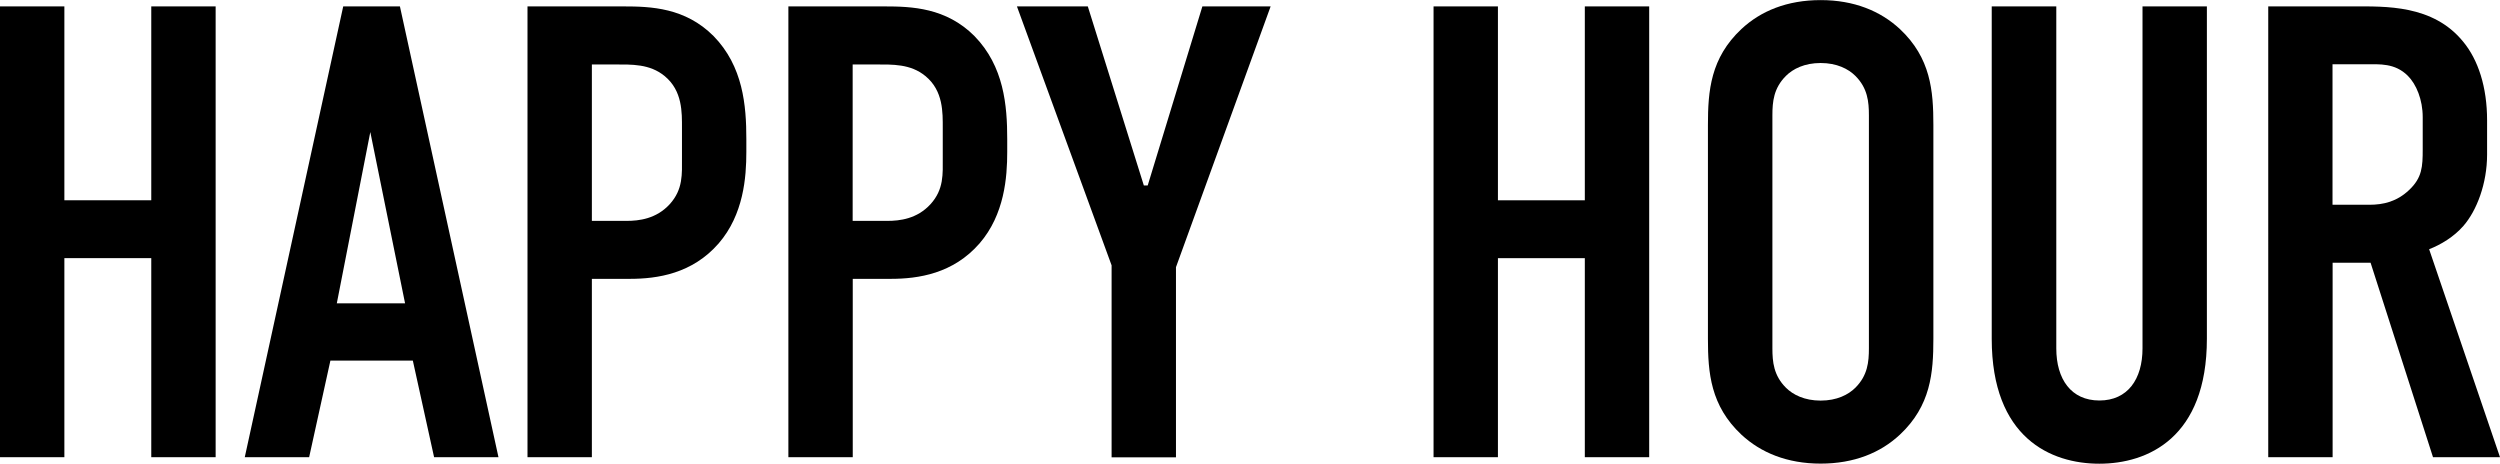
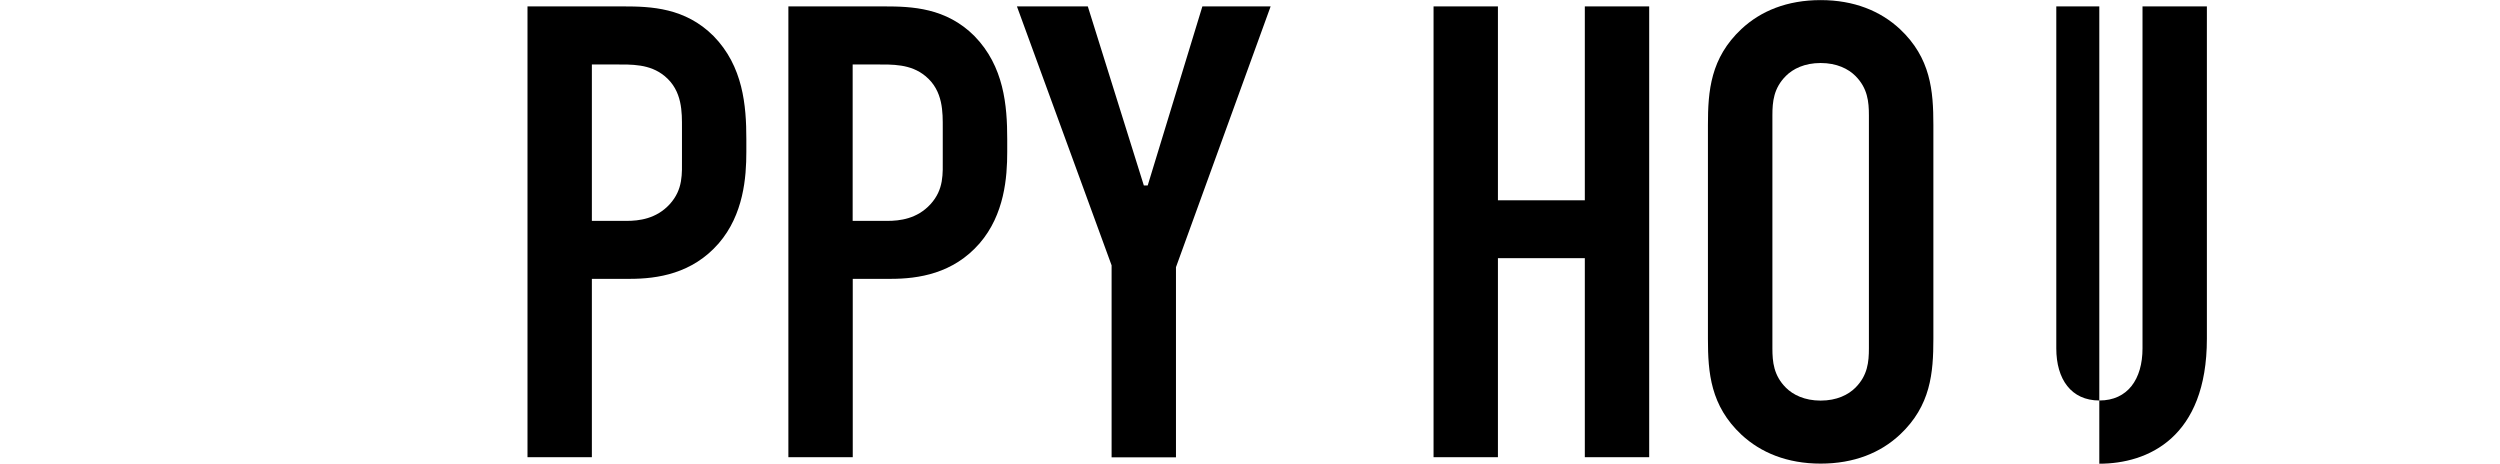
<svg xmlns="http://www.w3.org/2000/svg" id="Layer_2" viewBox="0 0 257.49 47.76">
  <g id="Layer_1-2">
-     <path d="M6.63.66v19.97h8.95V.66h6.63v46.43h-6.63v-20.5H6.63v20.5H0V.66h6.63Z" />
-     <path d="M44.71,47.09l-2.19-9.95h-8.49l-2.19,9.95h-6.63L35.35.66h5.84l10.15,46.43h-6.63ZM38.14,13.6l-3.45,17.64h7.03l-3.58-17.64Z" />
    <path d="M54.32.66h9.88c2.85,0,6.37.13,9.29,3.05,3.05,3.12,3.38,7.16,3.38,10.61v1.33c0,2.59-.27,6.43-2.85,9.42-2.72,3.12-6.3,3.65-9.15,3.65h-3.91v18.37h-6.63V.66ZM60.96,22.75h3.58c1.26,0,3.05-.2,4.44-1.72,1.39-1.53,1.26-3.12,1.26-4.78v-3.05c0-1.59.07-3.85-1.79-5.37-1.53-1.26-3.38-1.19-5.17-1.19h-2.32v16.12Z" />
    <path d="M81.19.66h9.88c2.85,0,6.37.13,9.29,3.05,3.05,3.12,3.38,7.16,3.38,10.61v1.33c0,2.59-.27,6.43-2.85,9.42-2.72,3.12-6.3,3.65-9.15,3.65h-3.91v18.37h-6.63V.66ZM87.82,22.75h3.58c1.26,0,3.05-.2,4.44-1.72,1.39-1.53,1.26-3.12,1.26-4.78v-3.05c0-1.59.07-3.85-1.79-5.37-1.53-1.26-3.38-1.19-5.17-1.19h-2.32v16.12Z" />
    <path d="M121.12,27.53v19.57h-6.63v-19.77L104.74.66h7.3l5.77,18.44h.4L123.84.66h7.03l-9.75,26.86Z" />
    <path d="M154.28.66v19.97h8.95V.66h6.63v46.43h-6.63v-20.5h-8.95v20.5h-6.63V.66h6.63Z" />
    <path d="M175.91,12.87c0-3.52.27-6.9,3.45-9.88,1.99-1.86,4.71-2.98,8.16-2.98s6.17,1.13,8.16,2.98c3.18,2.98,3.45,6.37,3.45,9.88v22.02c0,3.52-.27,6.9-3.45,9.88-1.99,1.86-4.71,2.98-8.16,2.98s-6.17-1.13-8.16-2.98c-3.18-2.98-3.45-6.37-3.45-9.88V12.87ZM192.49,11.87c0-1.39-.13-2.79-1.39-4.05-.73-.73-1.92-1.33-3.58-1.33s-2.85.6-3.58,1.33c-1.26,1.26-1.39,2.65-1.39,4.05v24.01c0,1.39.13,2.79,1.39,4.05.73.73,1.92,1.33,3.58,1.33s2.85-.6,3.58-1.33c1.26-1.26,1.39-2.65,1.39-4.05V11.87Z" />
-     <path d="M211.79.66v35.22c0,3.18,1.53,5.37,4.44,5.37s4.44-2.19,4.44-5.37V.66h6.63v34.23c0,10.21-6.1,12.87-11.08,12.87s-11.08-2.65-11.08-12.87V.66h6.63Z" />
-     <path d="M242.3.66c3.38,0,8.29-.2,11.41,3.65,1.53,1.86,2.45,4.64,2.45,8.09v3.52c0,2.98-1.06,5.77-2.45,7.36-.99,1.13-2.32,1.92-3.52,2.39l7.3,21.42h-6.9l-6.43-20.03h-3.91v20.03h-6.63V.66h8.69ZM240.25,21.09h3.78c1.46,0,2.85-.33,4.11-1.53,1.33-1.26,1.39-2.39,1.39-4.18v-3.32c0-1.79-.66-3.38-1.53-4.25-1.33-1.33-2.92-1.19-4.31-1.19h-3.45v14.46Z" />
+     <path d="M211.79.66v35.22c0,3.18,1.53,5.37,4.44,5.37s4.44-2.19,4.44-5.37V.66h6.63v34.23c0,10.21-6.1,12.87-11.08,12.87V.66h6.63Z" />
  </g>
</svg>